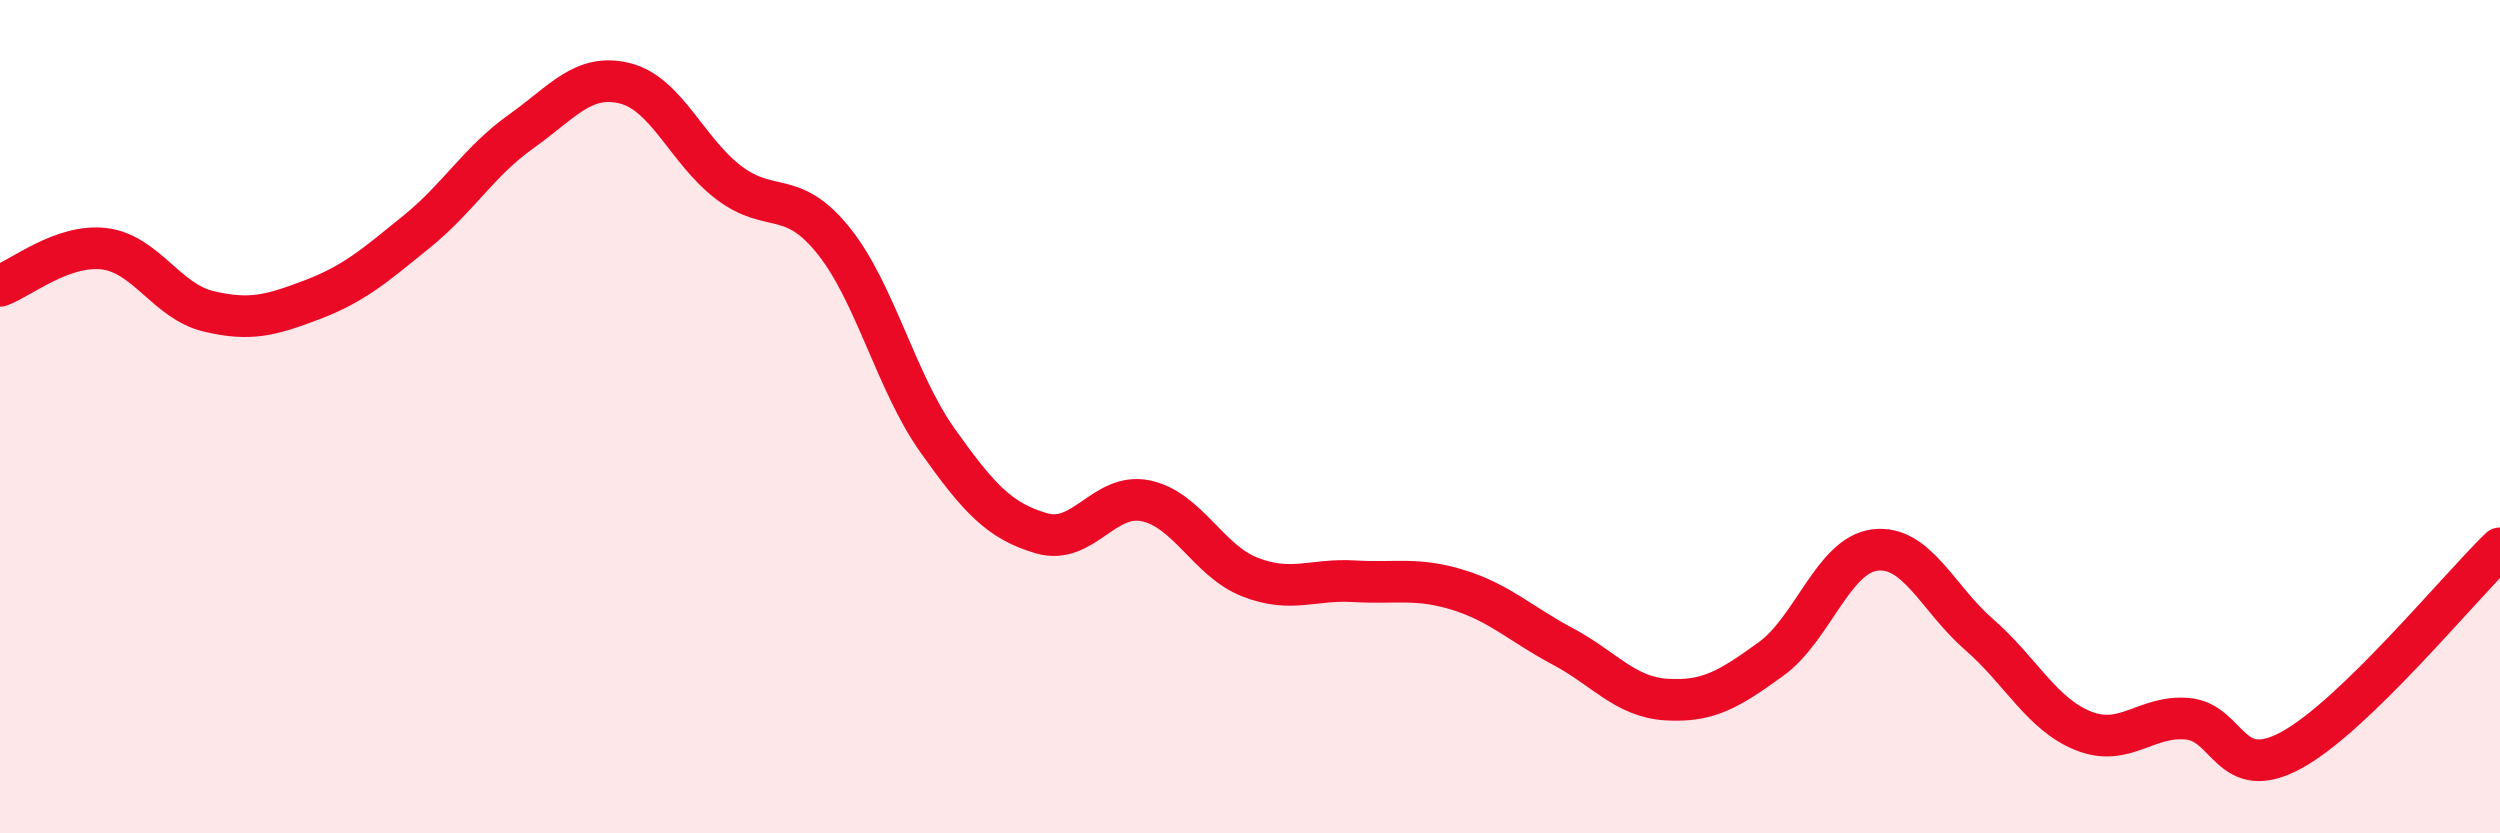
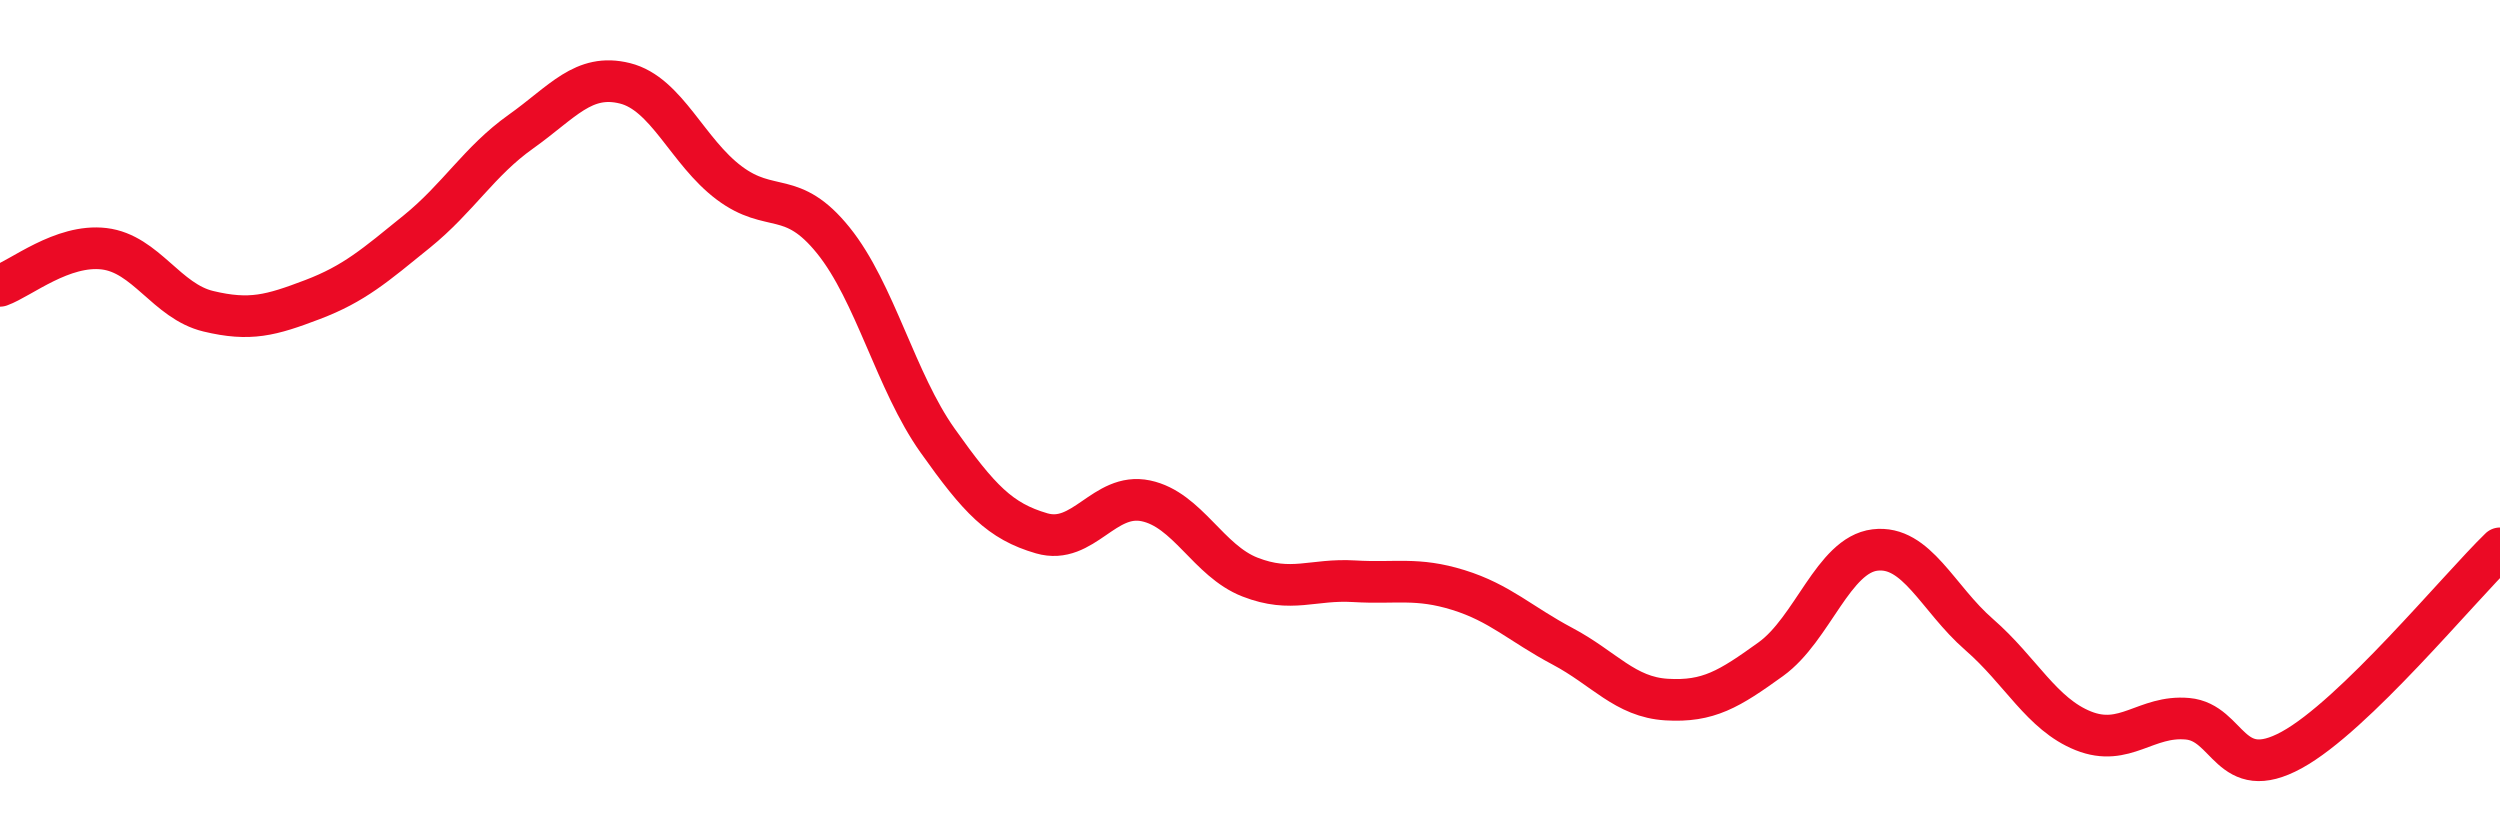
<svg xmlns="http://www.w3.org/2000/svg" width="60" height="20" viewBox="0 0 60 20">
-   <path d="M 0,6.86 C 0.5,6.68 1.5,5.85 2.5,5.97 C 3.5,6.09 4,7.23 5,7.47 C 6,7.71 6.5,7.57 7.5,7.19 C 8.5,6.81 9,6.37 10,5.56 C 11,4.75 11.5,3.87 12.5,3.16 C 13.5,2.45 14,1.75 15,2 C 16,2.25 16.5,3.64 17.5,4.39 C 18.5,5.14 19,4.53 20,5.77 C 21,7.01 21.5,9.16 22.5,10.57 C 23.5,11.98 24,12.51 25,12.8 C 26,13.09 26.5,11.81 27.5,12.02 C 28.5,12.23 29,13.46 30,13.85 C 31,14.24 31.5,13.89 32.5,13.95 C 33.5,14.01 34,13.85 35,14.16 C 36,14.47 36.5,14.98 37.5,15.51 C 38.5,16.04 39,16.73 40,16.79 C 41,16.85 41.5,16.54 42.5,15.82 C 43.5,15.1 44,13.32 45,13.2 C 46,13.08 46.5,14.36 47.5,15.23 C 48.5,16.1 49,17.14 50,17.54 C 51,17.94 51.5,17.16 52.5,17.25 C 53.5,17.34 53.5,18.82 55,18 C 56.5,17.18 59,14.13 60,13.16L60 20L0 20Z" fill="#EB0A25" opacity="0.1" stroke-linecap="round" stroke-linejoin="round" />
  <path d="M 0,6.86 C 0.5,6.68 1.5,5.85 2.5,5.97 C 3.5,6.09 4,7.23 5,7.47 C 6,7.71 6.5,7.57 7.5,7.19 C 8.5,6.81 9,6.37 10,5.56 C 11,4.75 11.5,3.87 12.5,3.16 C 13.5,2.45 14,1.75 15,2 C 16,2.25 16.5,3.64 17.5,4.39 C 18.5,5.14 19,4.53 20,5.77 C 21,7.01 21.5,9.16 22.5,10.57 C 23.5,11.98 24,12.51 25,12.8 C 26,13.09 26.5,11.81 27.5,12.02 C 28.5,12.23 29,13.46 30,13.85 C 31,14.24 31.5,13.89 32.5,13.95 C 33.5,14.01 34,13.85 35,14.16 C 36,14.47 36.5,14.98 37.5,15.51 C 38.5,16.04 39,16.73 40,16.79 C 41,16.85 41.5,16.54 42.5,15.82 C 43.5,15.1 44,13.32 45,13.2 C 46,13.08 46.5,14.36 47.5,15.23 C 48.5,16.1 49,17.14 50,17.54 C 51,17.94 51.5,17.16 52.5,17.25 C 53.5,17.34 53.5,18.82 55,18 C 56.5,17.18 59,14.13 60,13.16" stroke="#EB0A25" stroke-width="1" fill="none" stroke-linecap="round" stroke-linejoin="round" />
</svg>